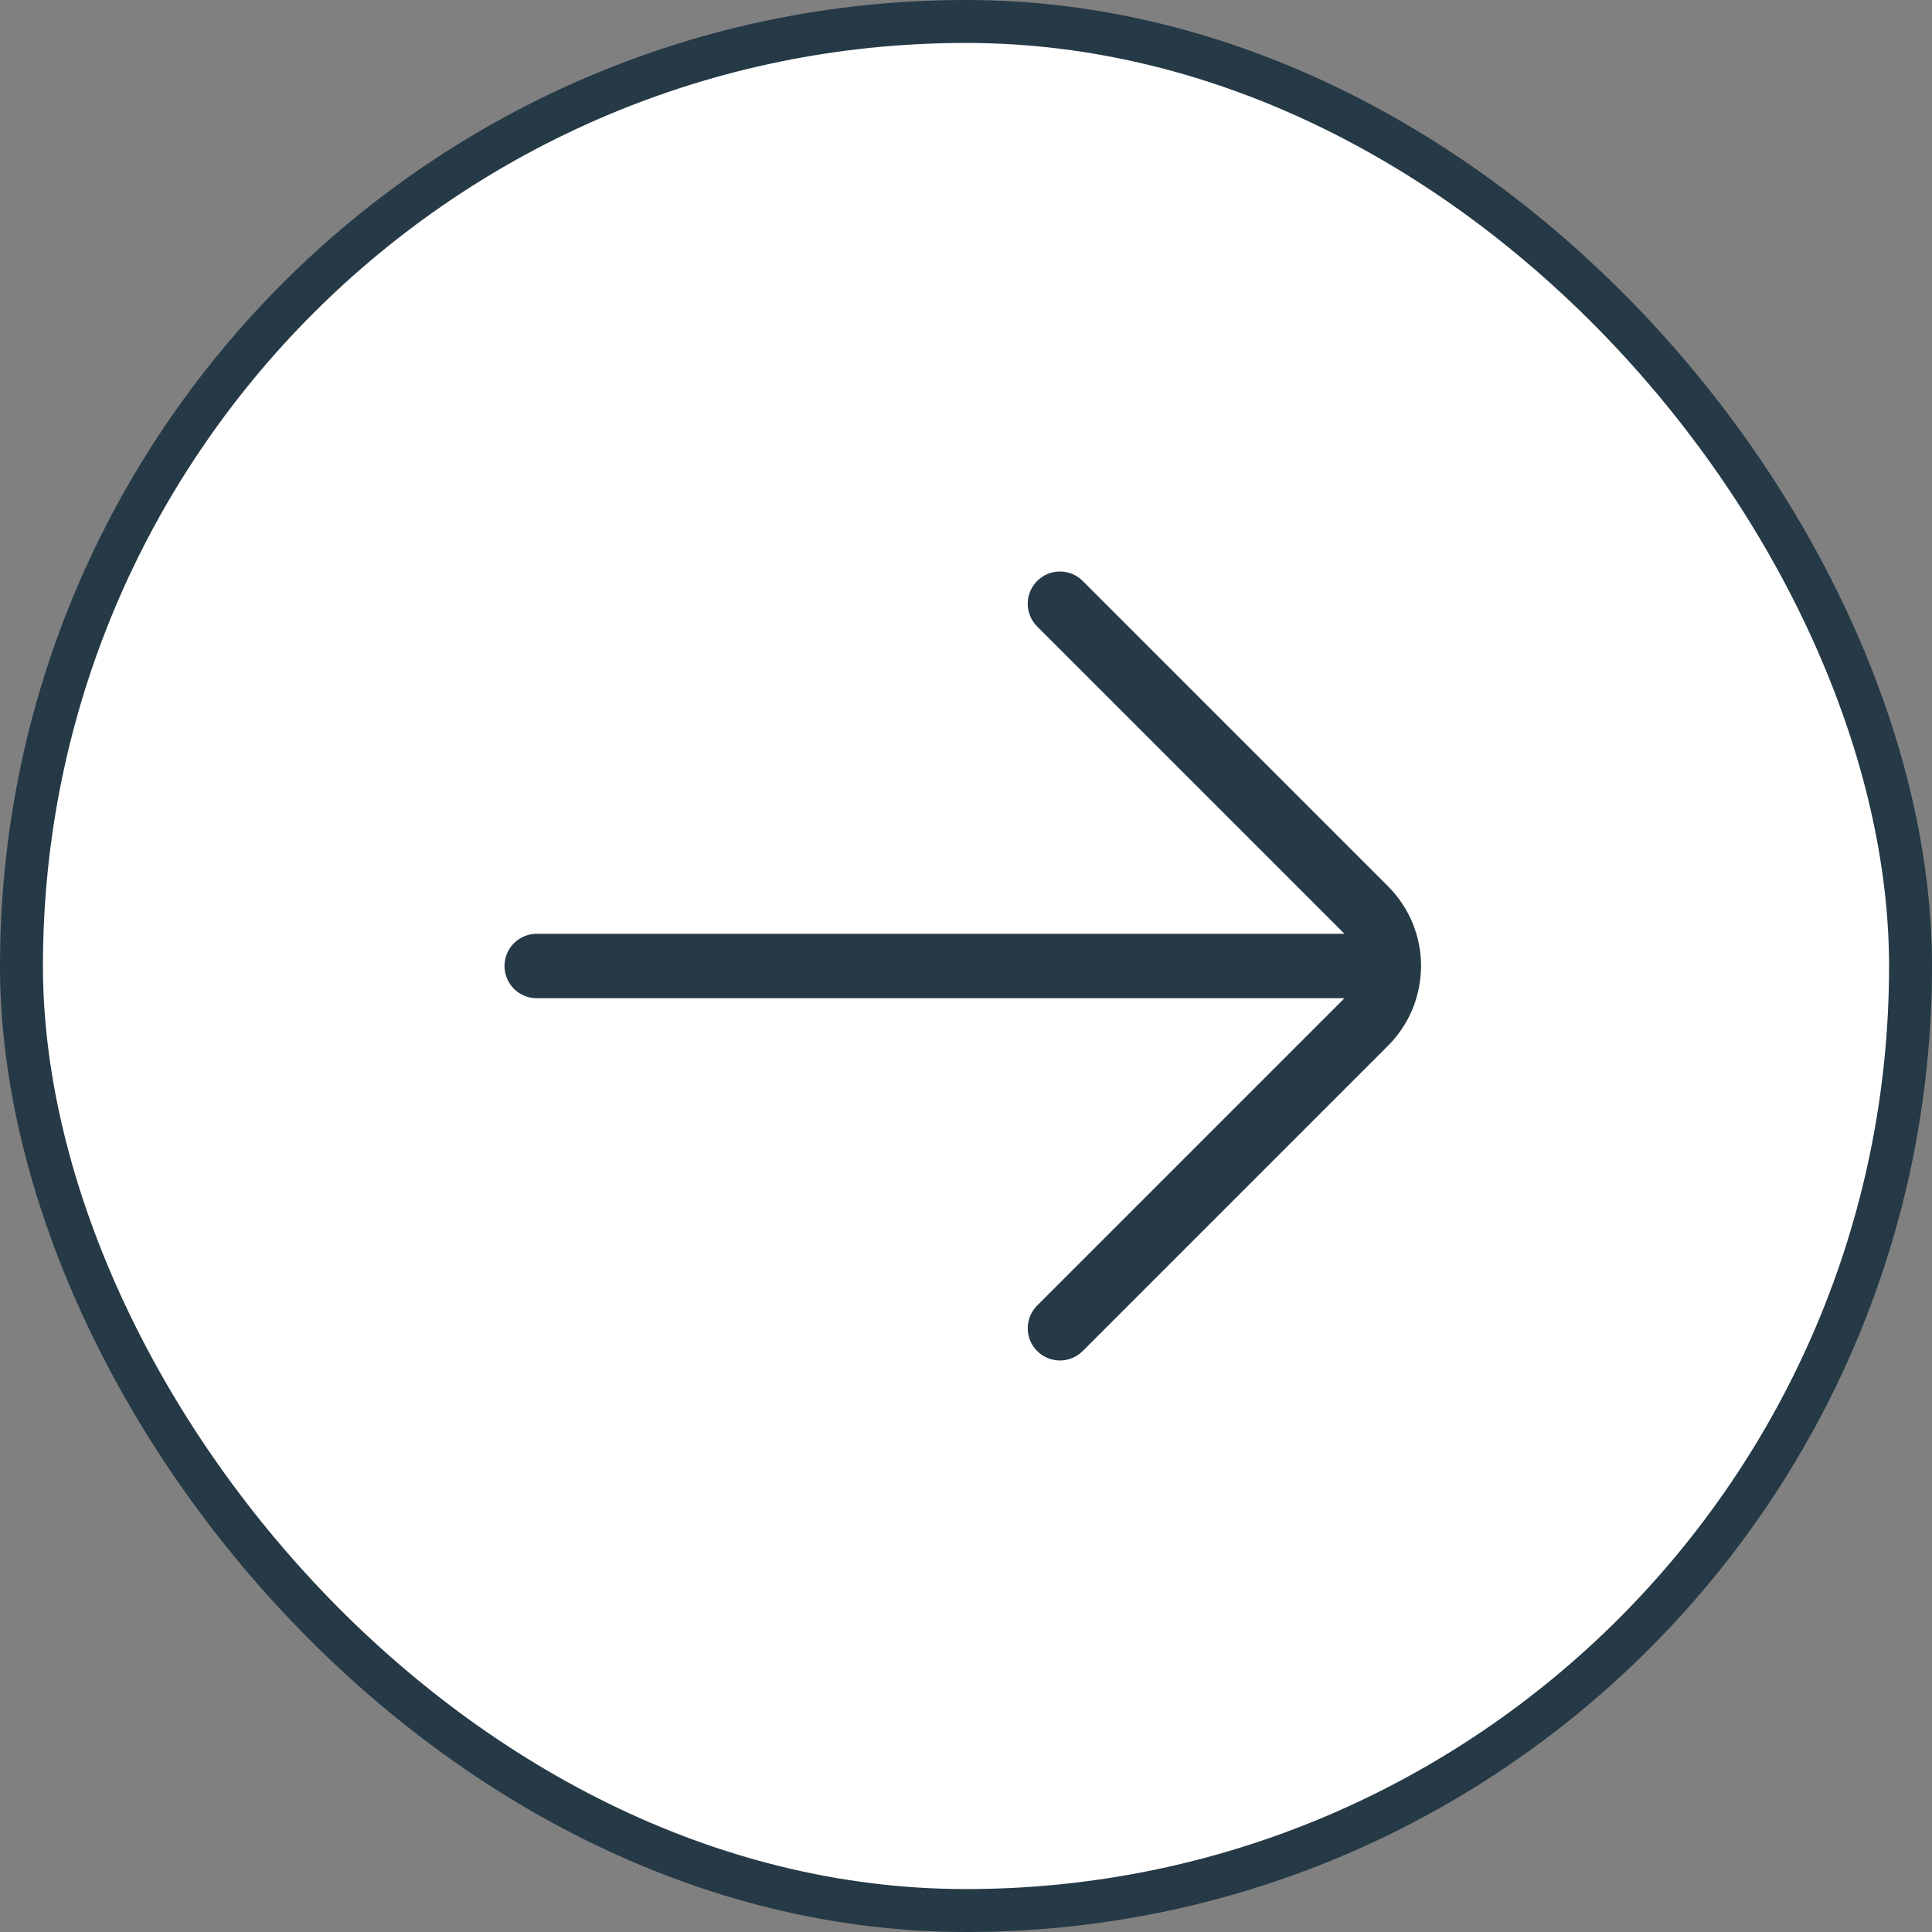
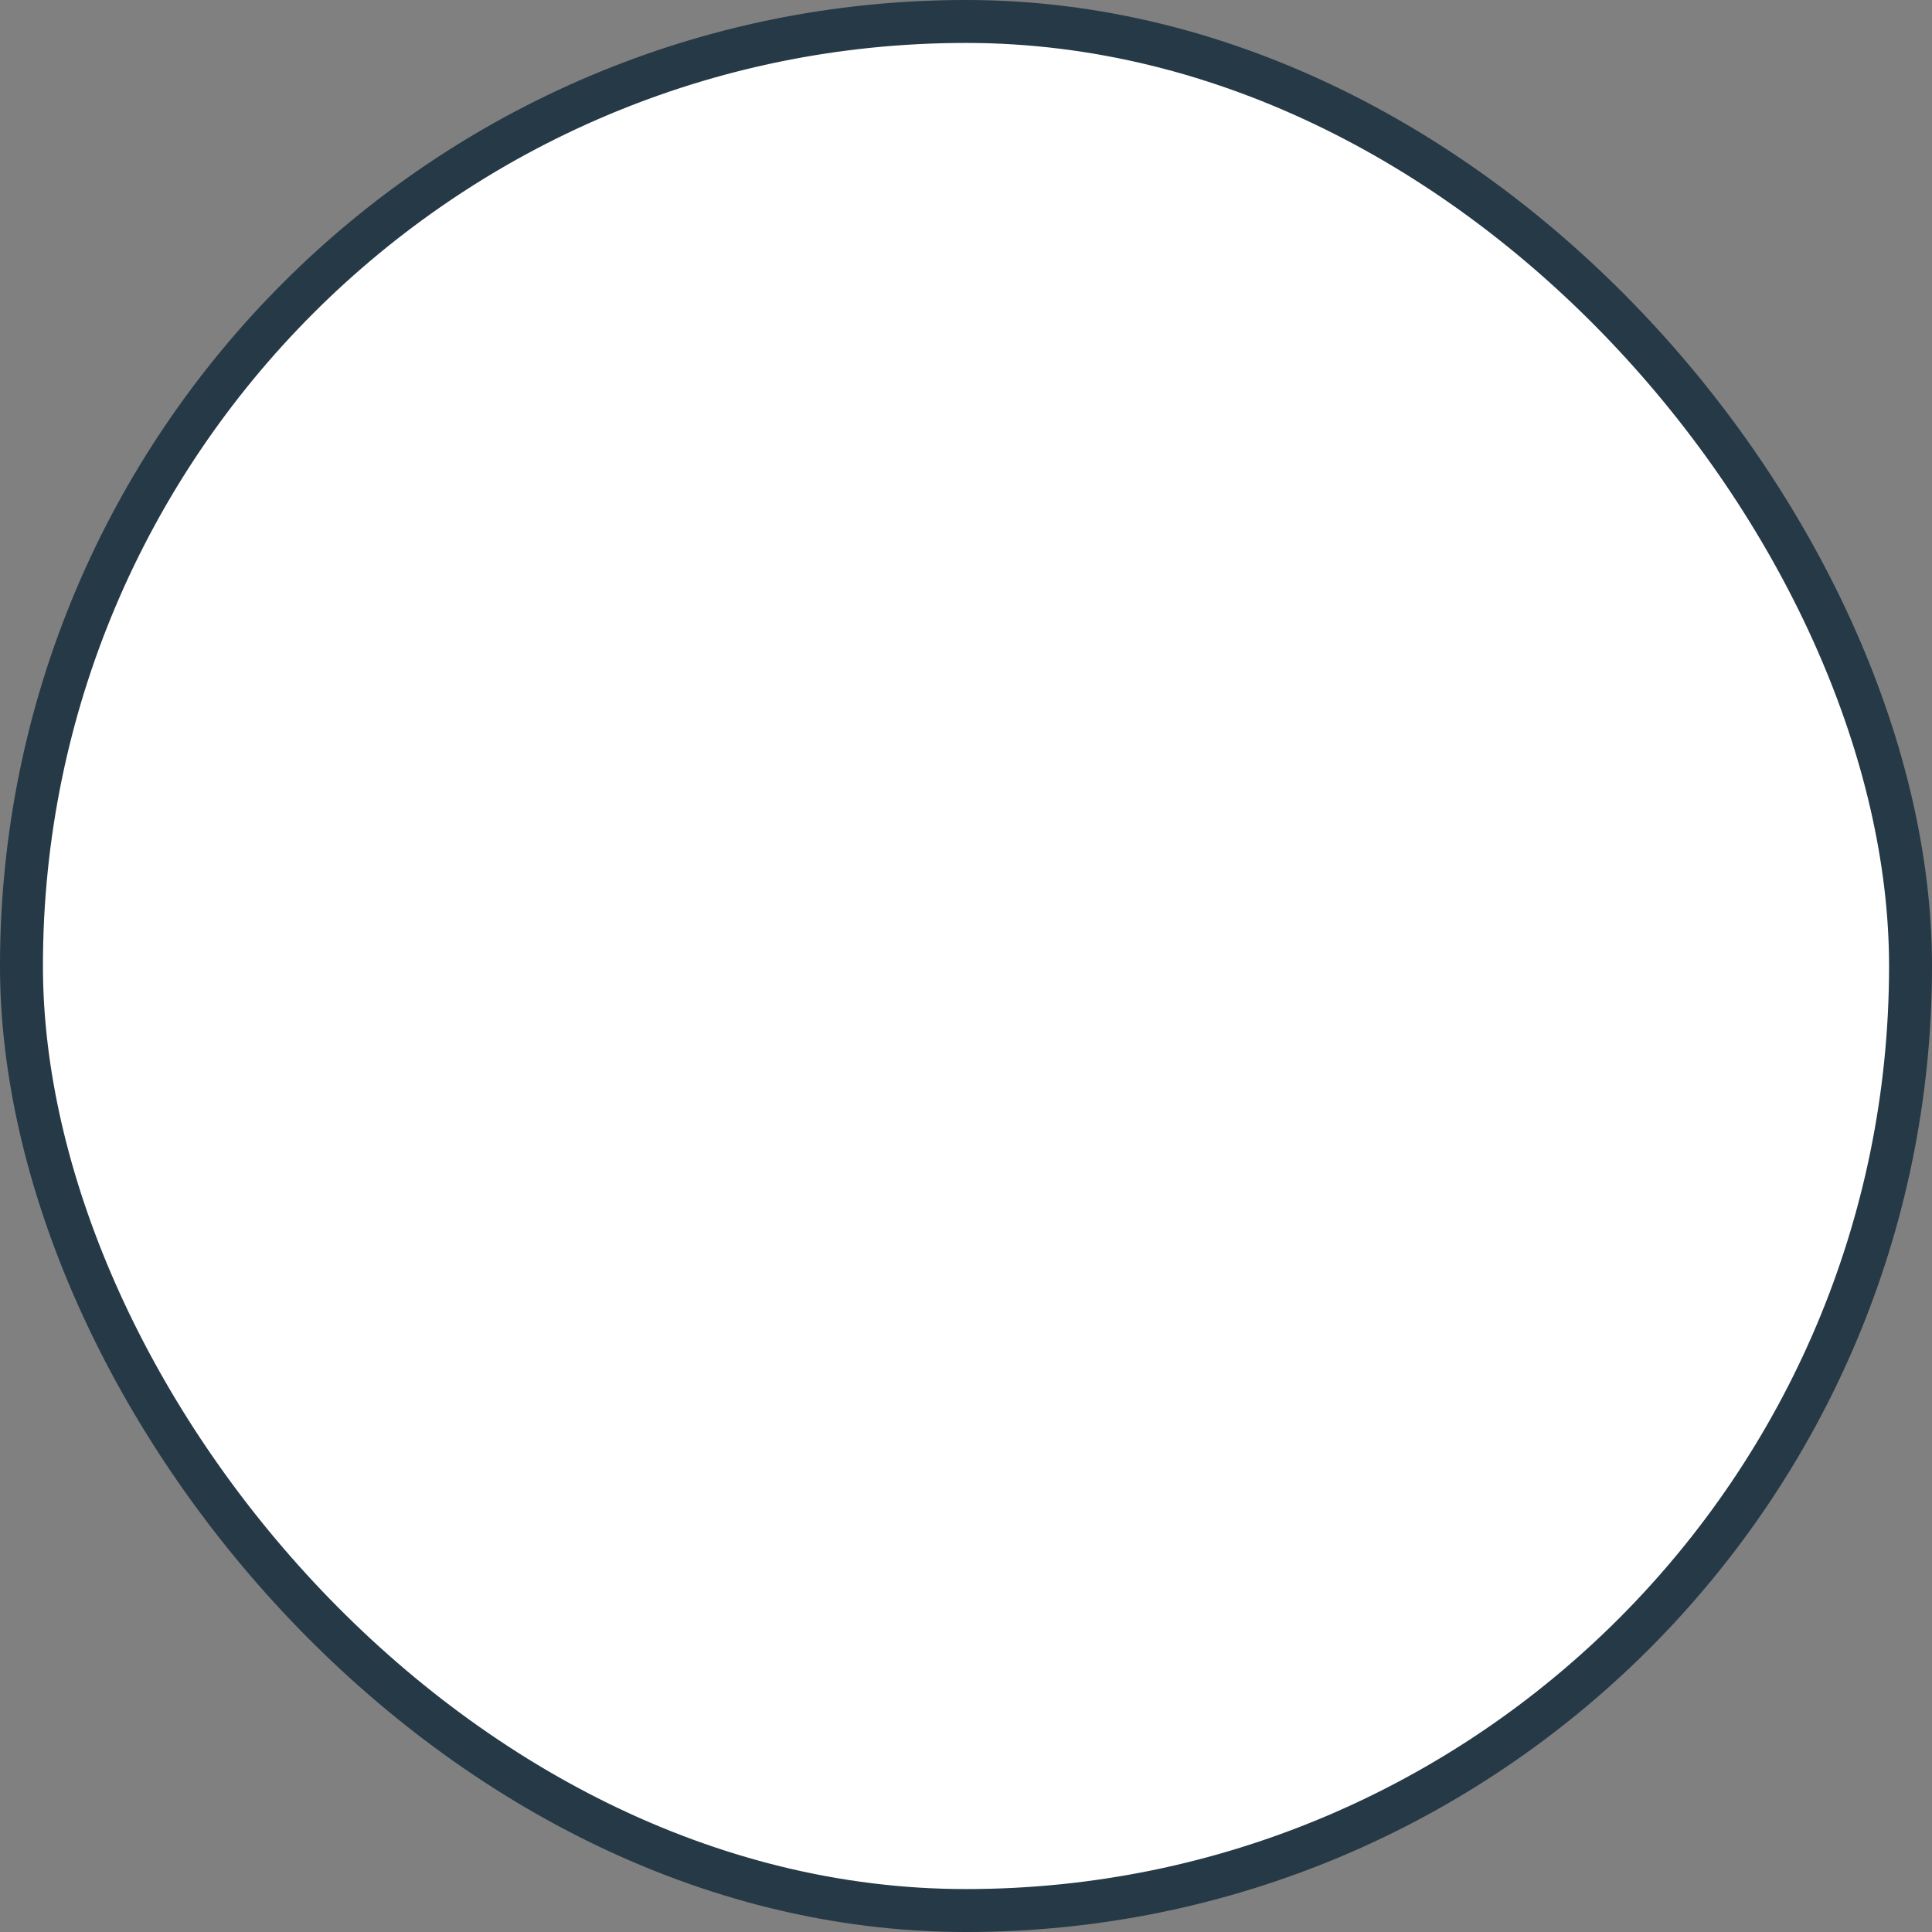
<svg xmlns="http://www.w3.org/2000/svg" width="45" height="45" viewBox="0 0 45 45" fill="none">
  <rect x="0" y="0" width="45" height="45" fill="#808080" stroke="none" />
  <rect x="0.5" y="0.5" width="44" height="44" rx="22" fill="white" />
  <rect x="0.5" y="0.5" width="44" height="44" rx="22" stroke="#253946" />
-   <path d="M12.501 22.5L32.35 22.5C32.349 22.003 32.152 21.526 31.801 21.175L24.688 14.062M24.688 30.938L31.801 23.825C32.152 23.473 32.349 22.997 32.348 22.5" stroke="#253946" stroke-width="1.5" stroke-linecap="round" stroke-linejoin="round" />
</svg>